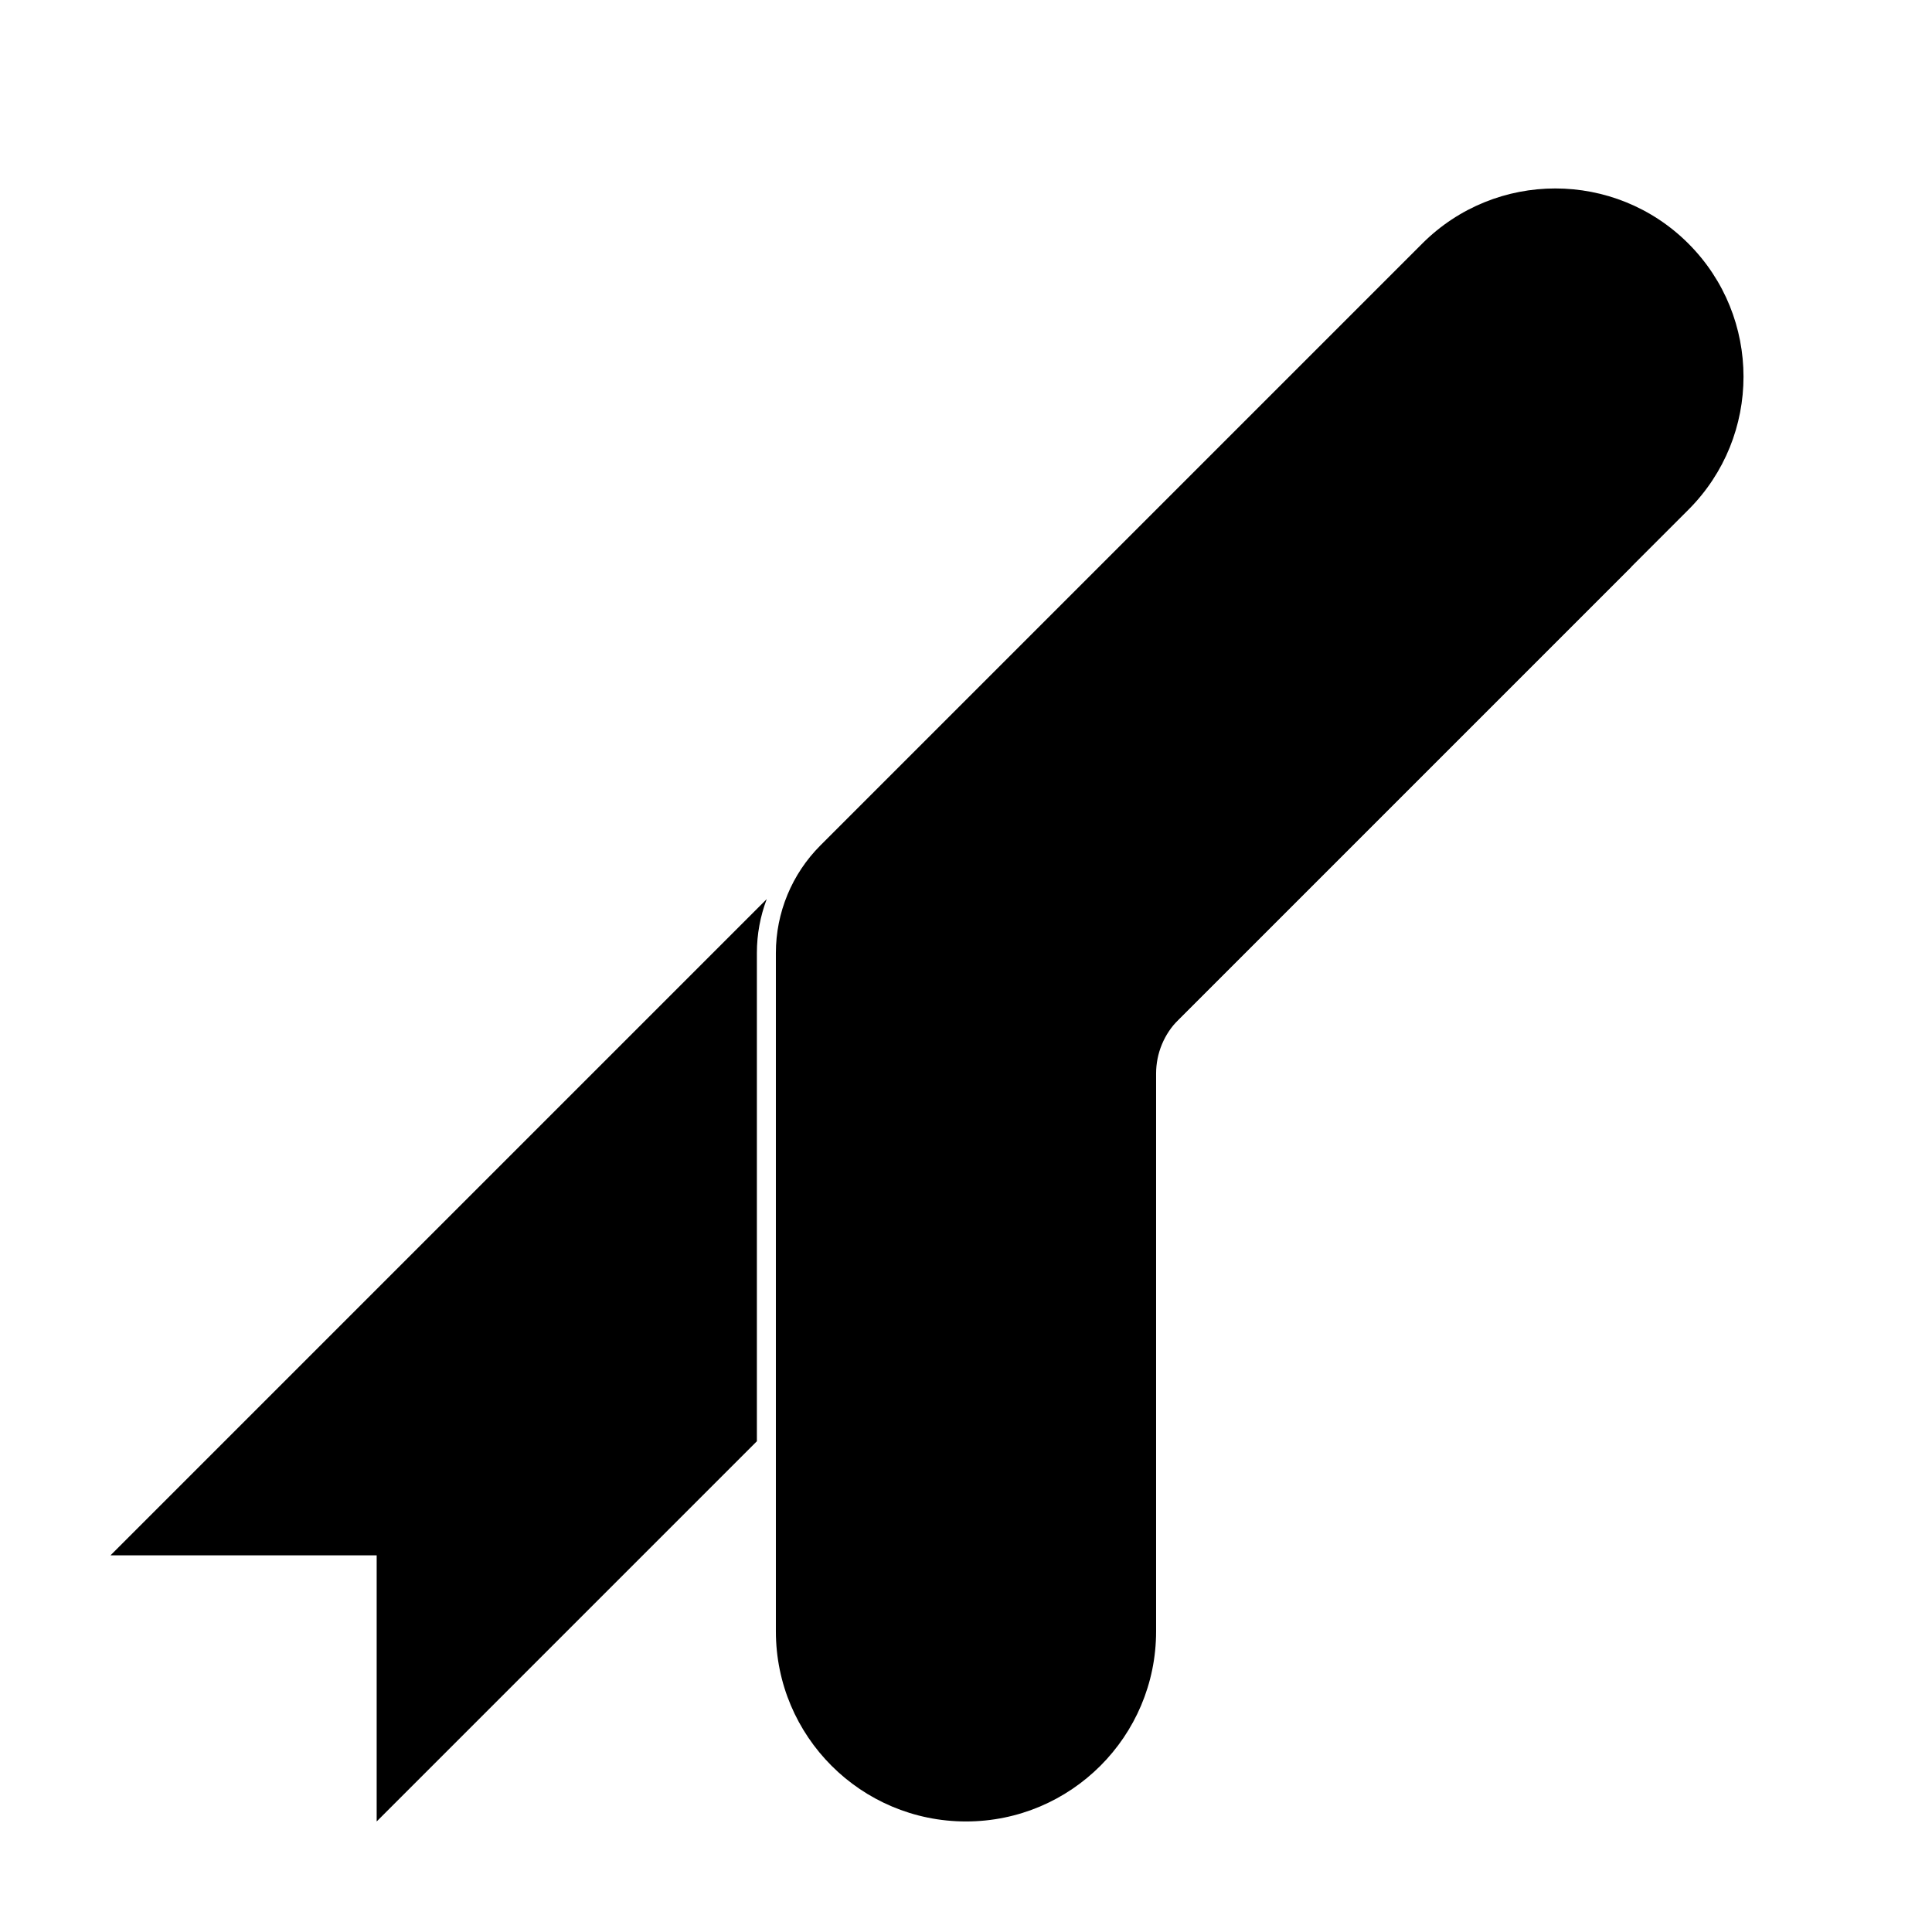
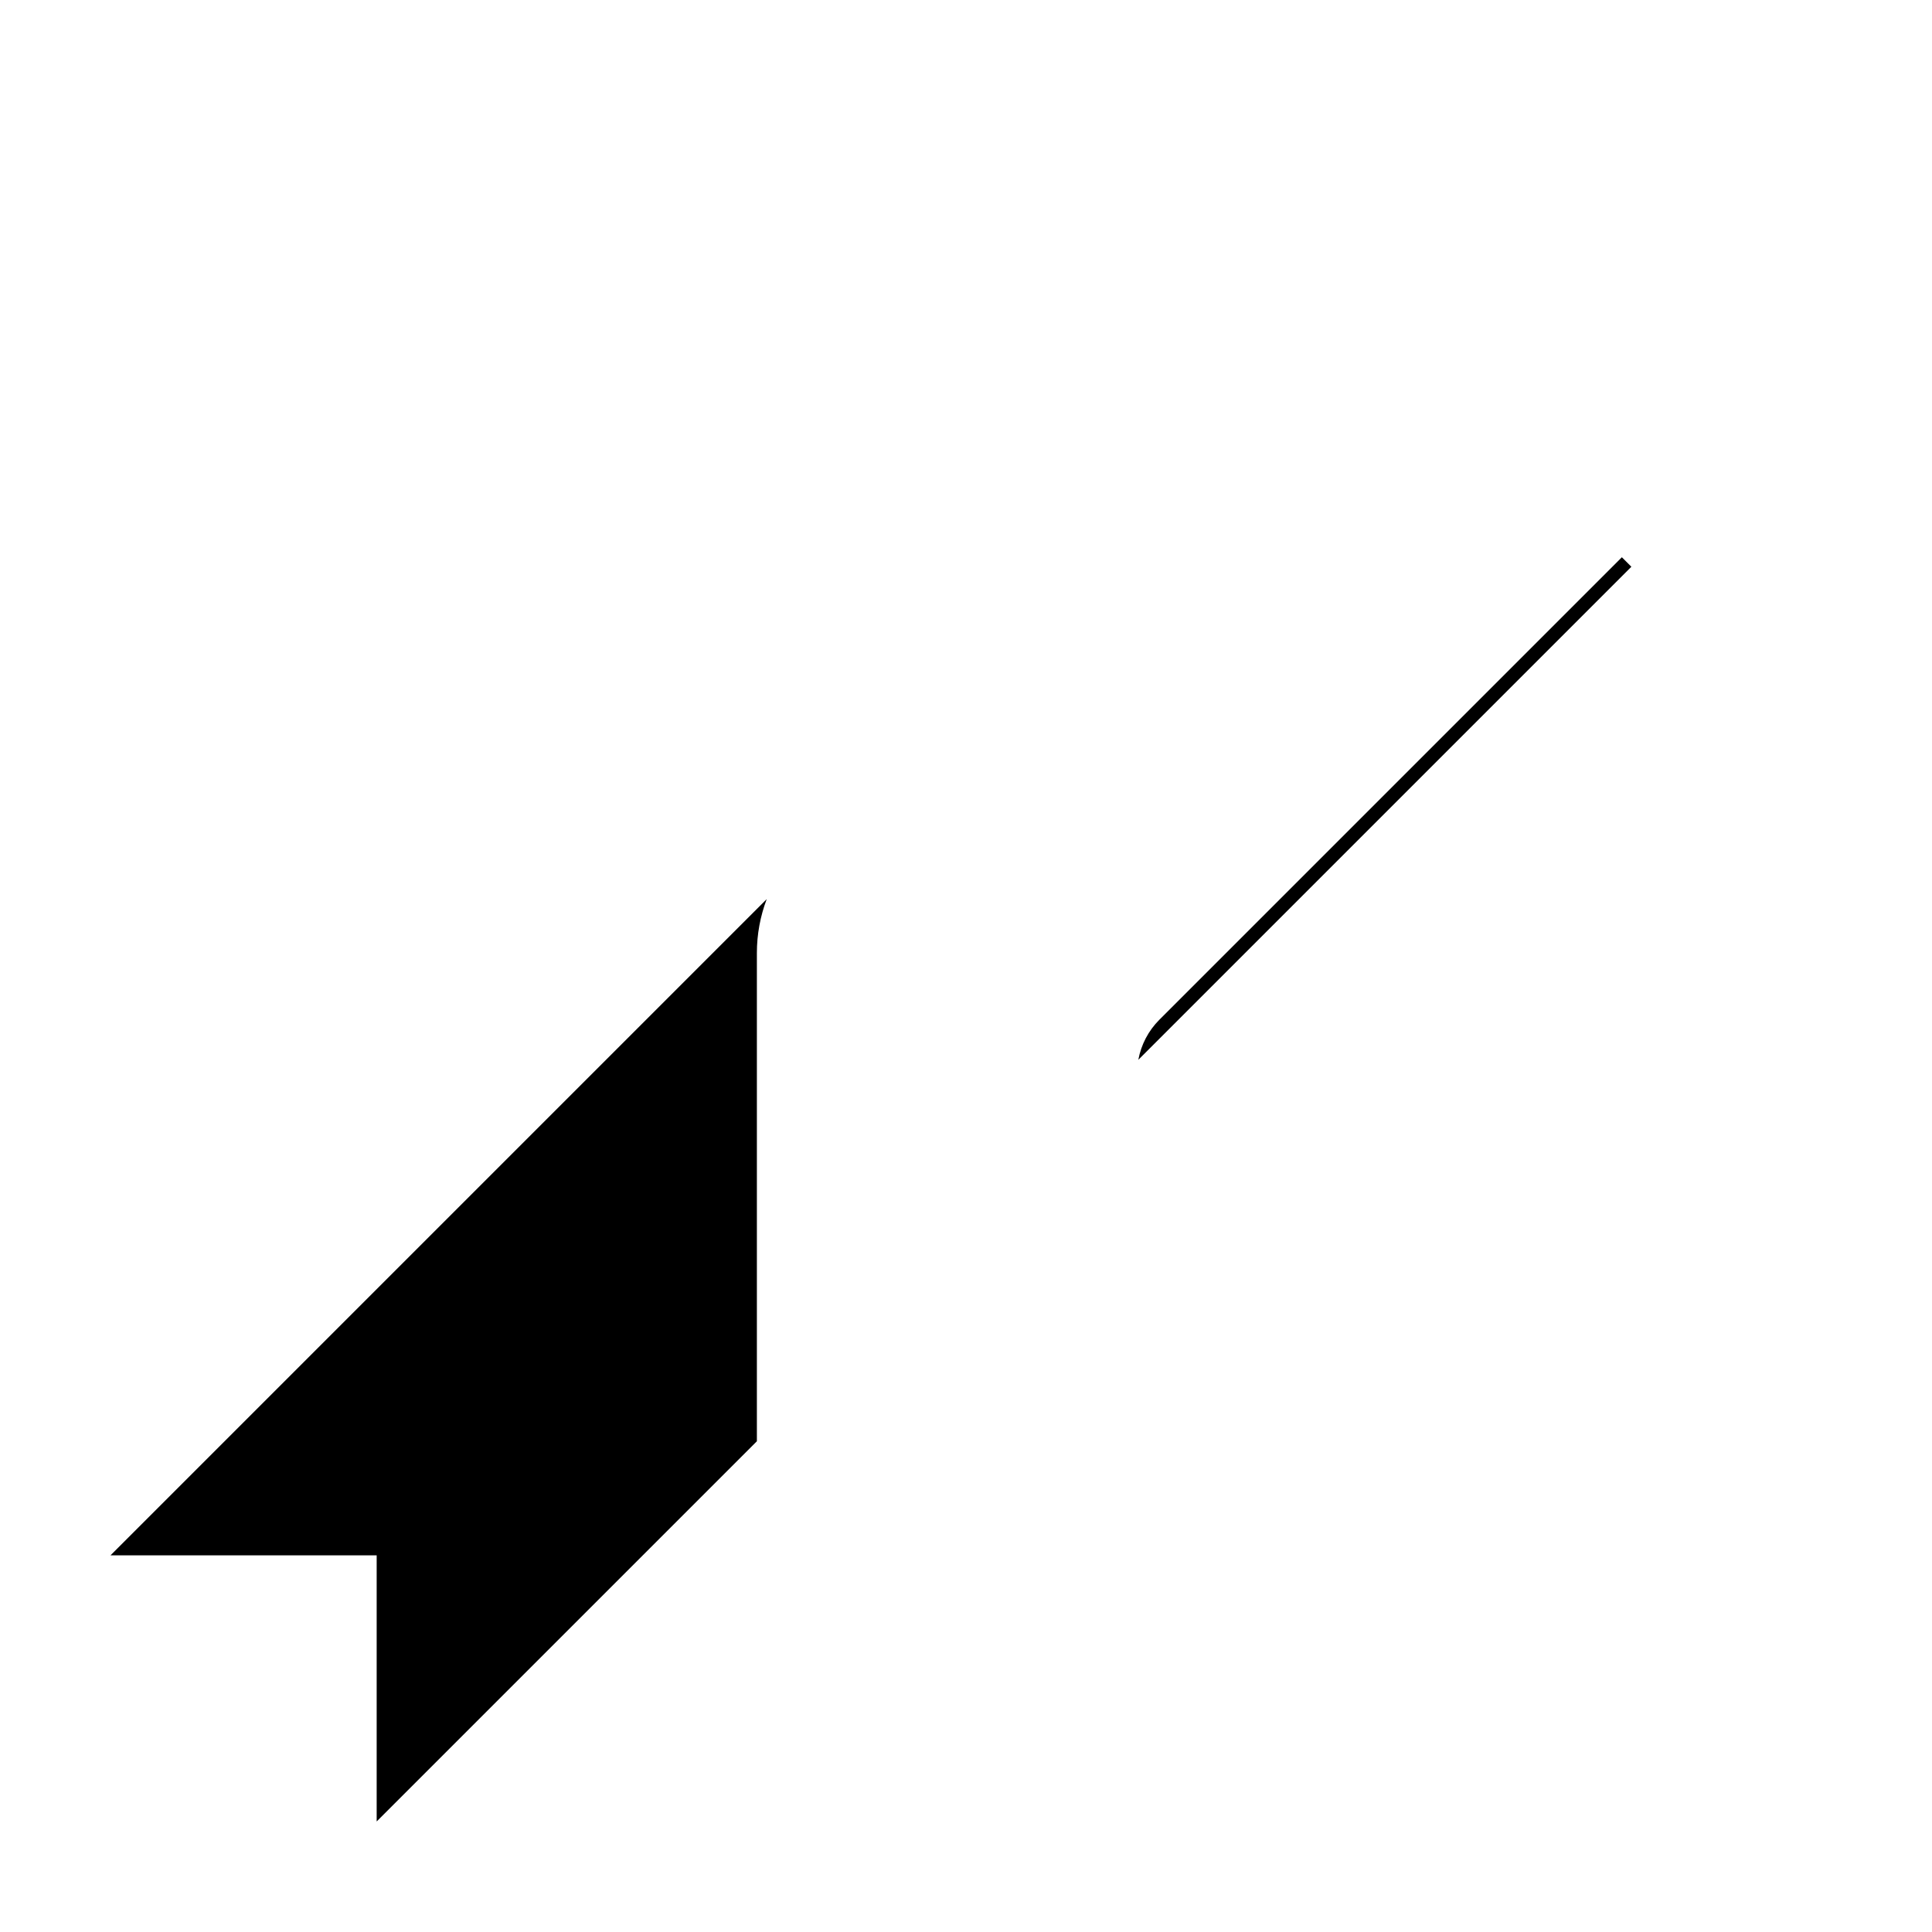
<svg xmlns="http://www.w3.org/2000/svg" fill="#000000" width="800px" height="800px" version="1.1" viewBox="144 144 512 512">
  <g>
    <path d="m347.19 382.27c-1.707 4.516-2.609 9.348-2.609 14.266v129.41l-100.76 100.76v-70.531h-70.531zm226.62-90.594 2.519 2.519-130.66 130.66c0.734-3.992 2.664-7.703 5.57-10.609z" />
-     <path d="m361.42 368.04 159.49-159.49c19.477-19.477 51.055-19.477 70.531 0 19.477 19.477 19.477 51.055 0 70.535l-135.16 135.16c-3.777 3.777-5.902 8.902-5.902 14.25v147.83c0 27.824-22.555 50.379-50.379 50.379s-50.383-22.555-50.383-50.379v-179.79c0-10.688 4.246-20.938 11.805-28.496z" />
  </g>
</svg>